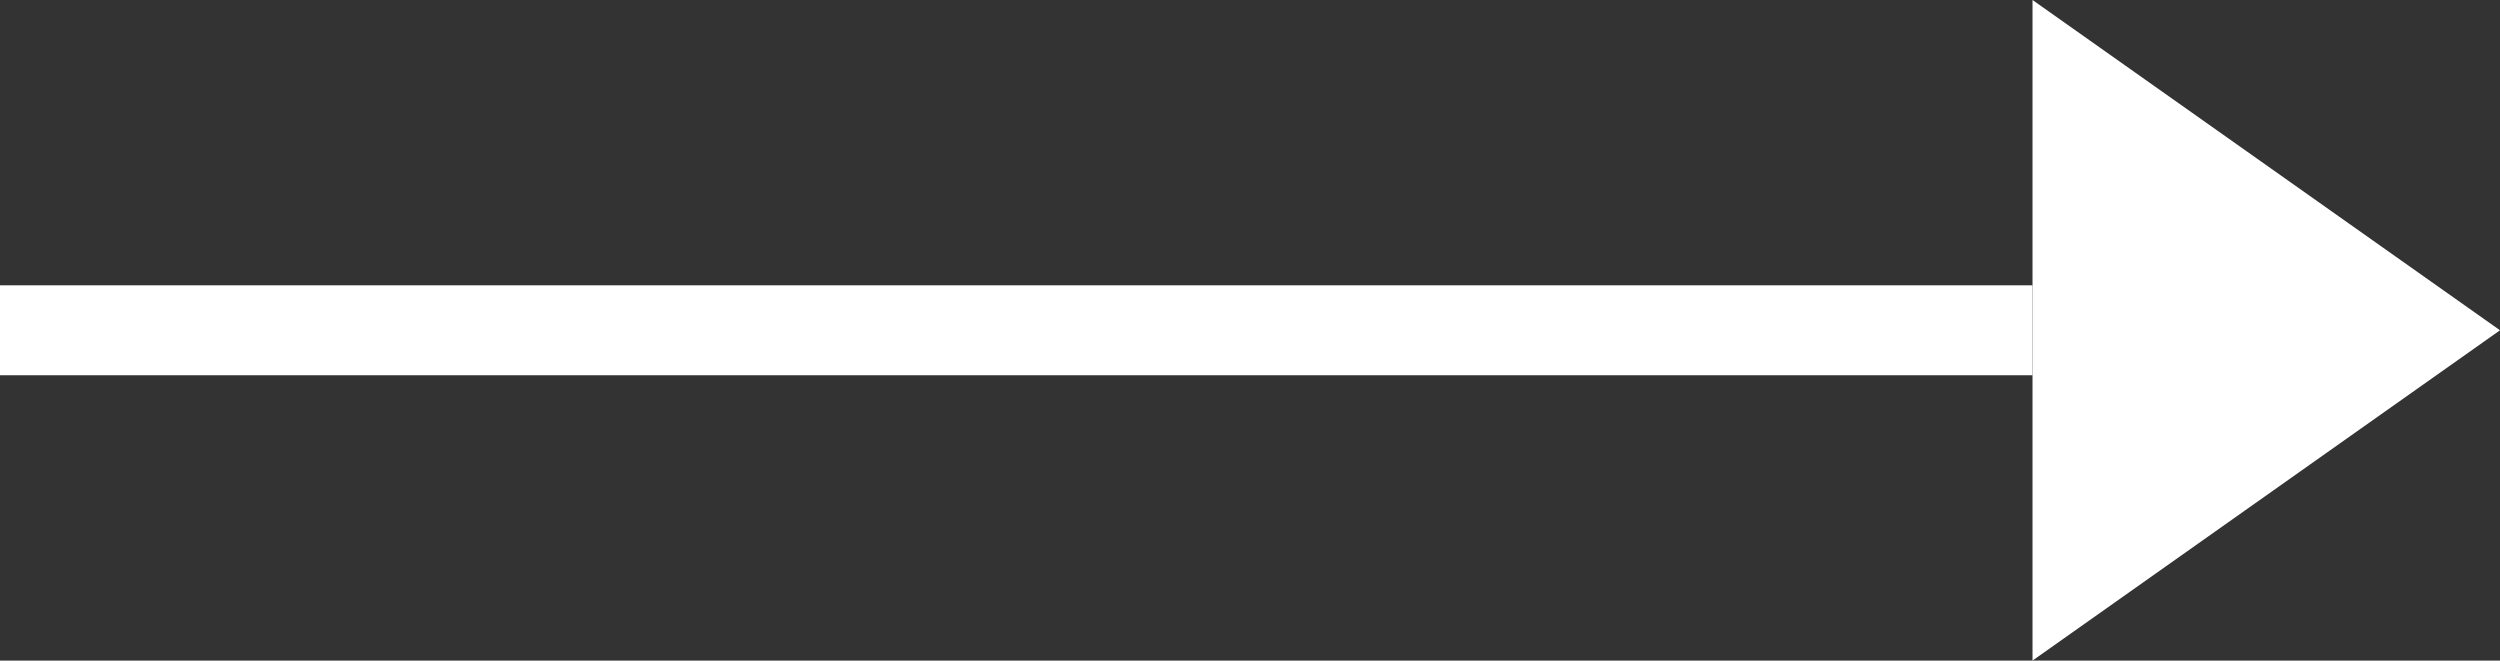
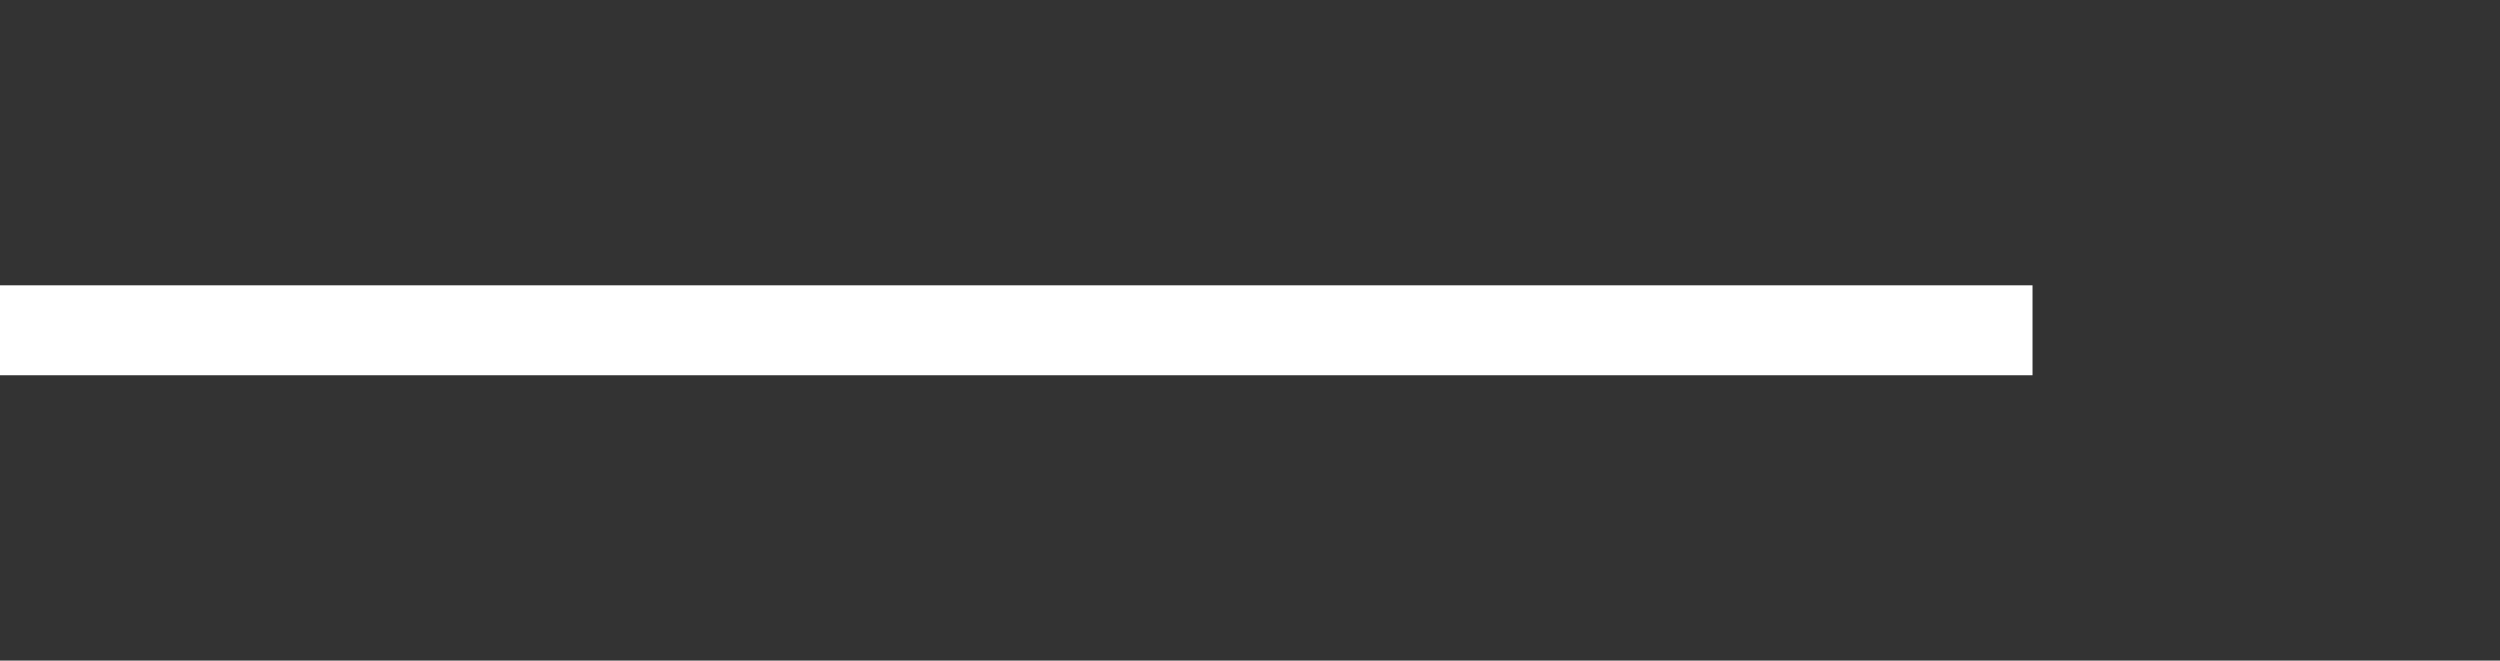
<svg xmlns="http://www.w3.org/2000/svg" width="49.2" height="13" viewBox="0 0 49.2 13">
  <rect x="0" y="0" width="49.2" height="13" fill="#333333" stroke="none" />
  <defs>
    <style>.cls-1{fill:#fff;}.cls-2{fill:none;stroke:#fff;stroke-miterlimit:10;stroke-width:1.77px;}</style>
  </defs>
  <g id="レイヤー_2" data-name="レイヤー 2">
    <g id="text">
-       <polygon class="cls-1" points="49.2 6.5 40 0 40 13 49.2 6.5" />
      <line class="cls-2" y1="6.5" x2="40" y2="6.5" />
    </g>
  </g>
</svg>